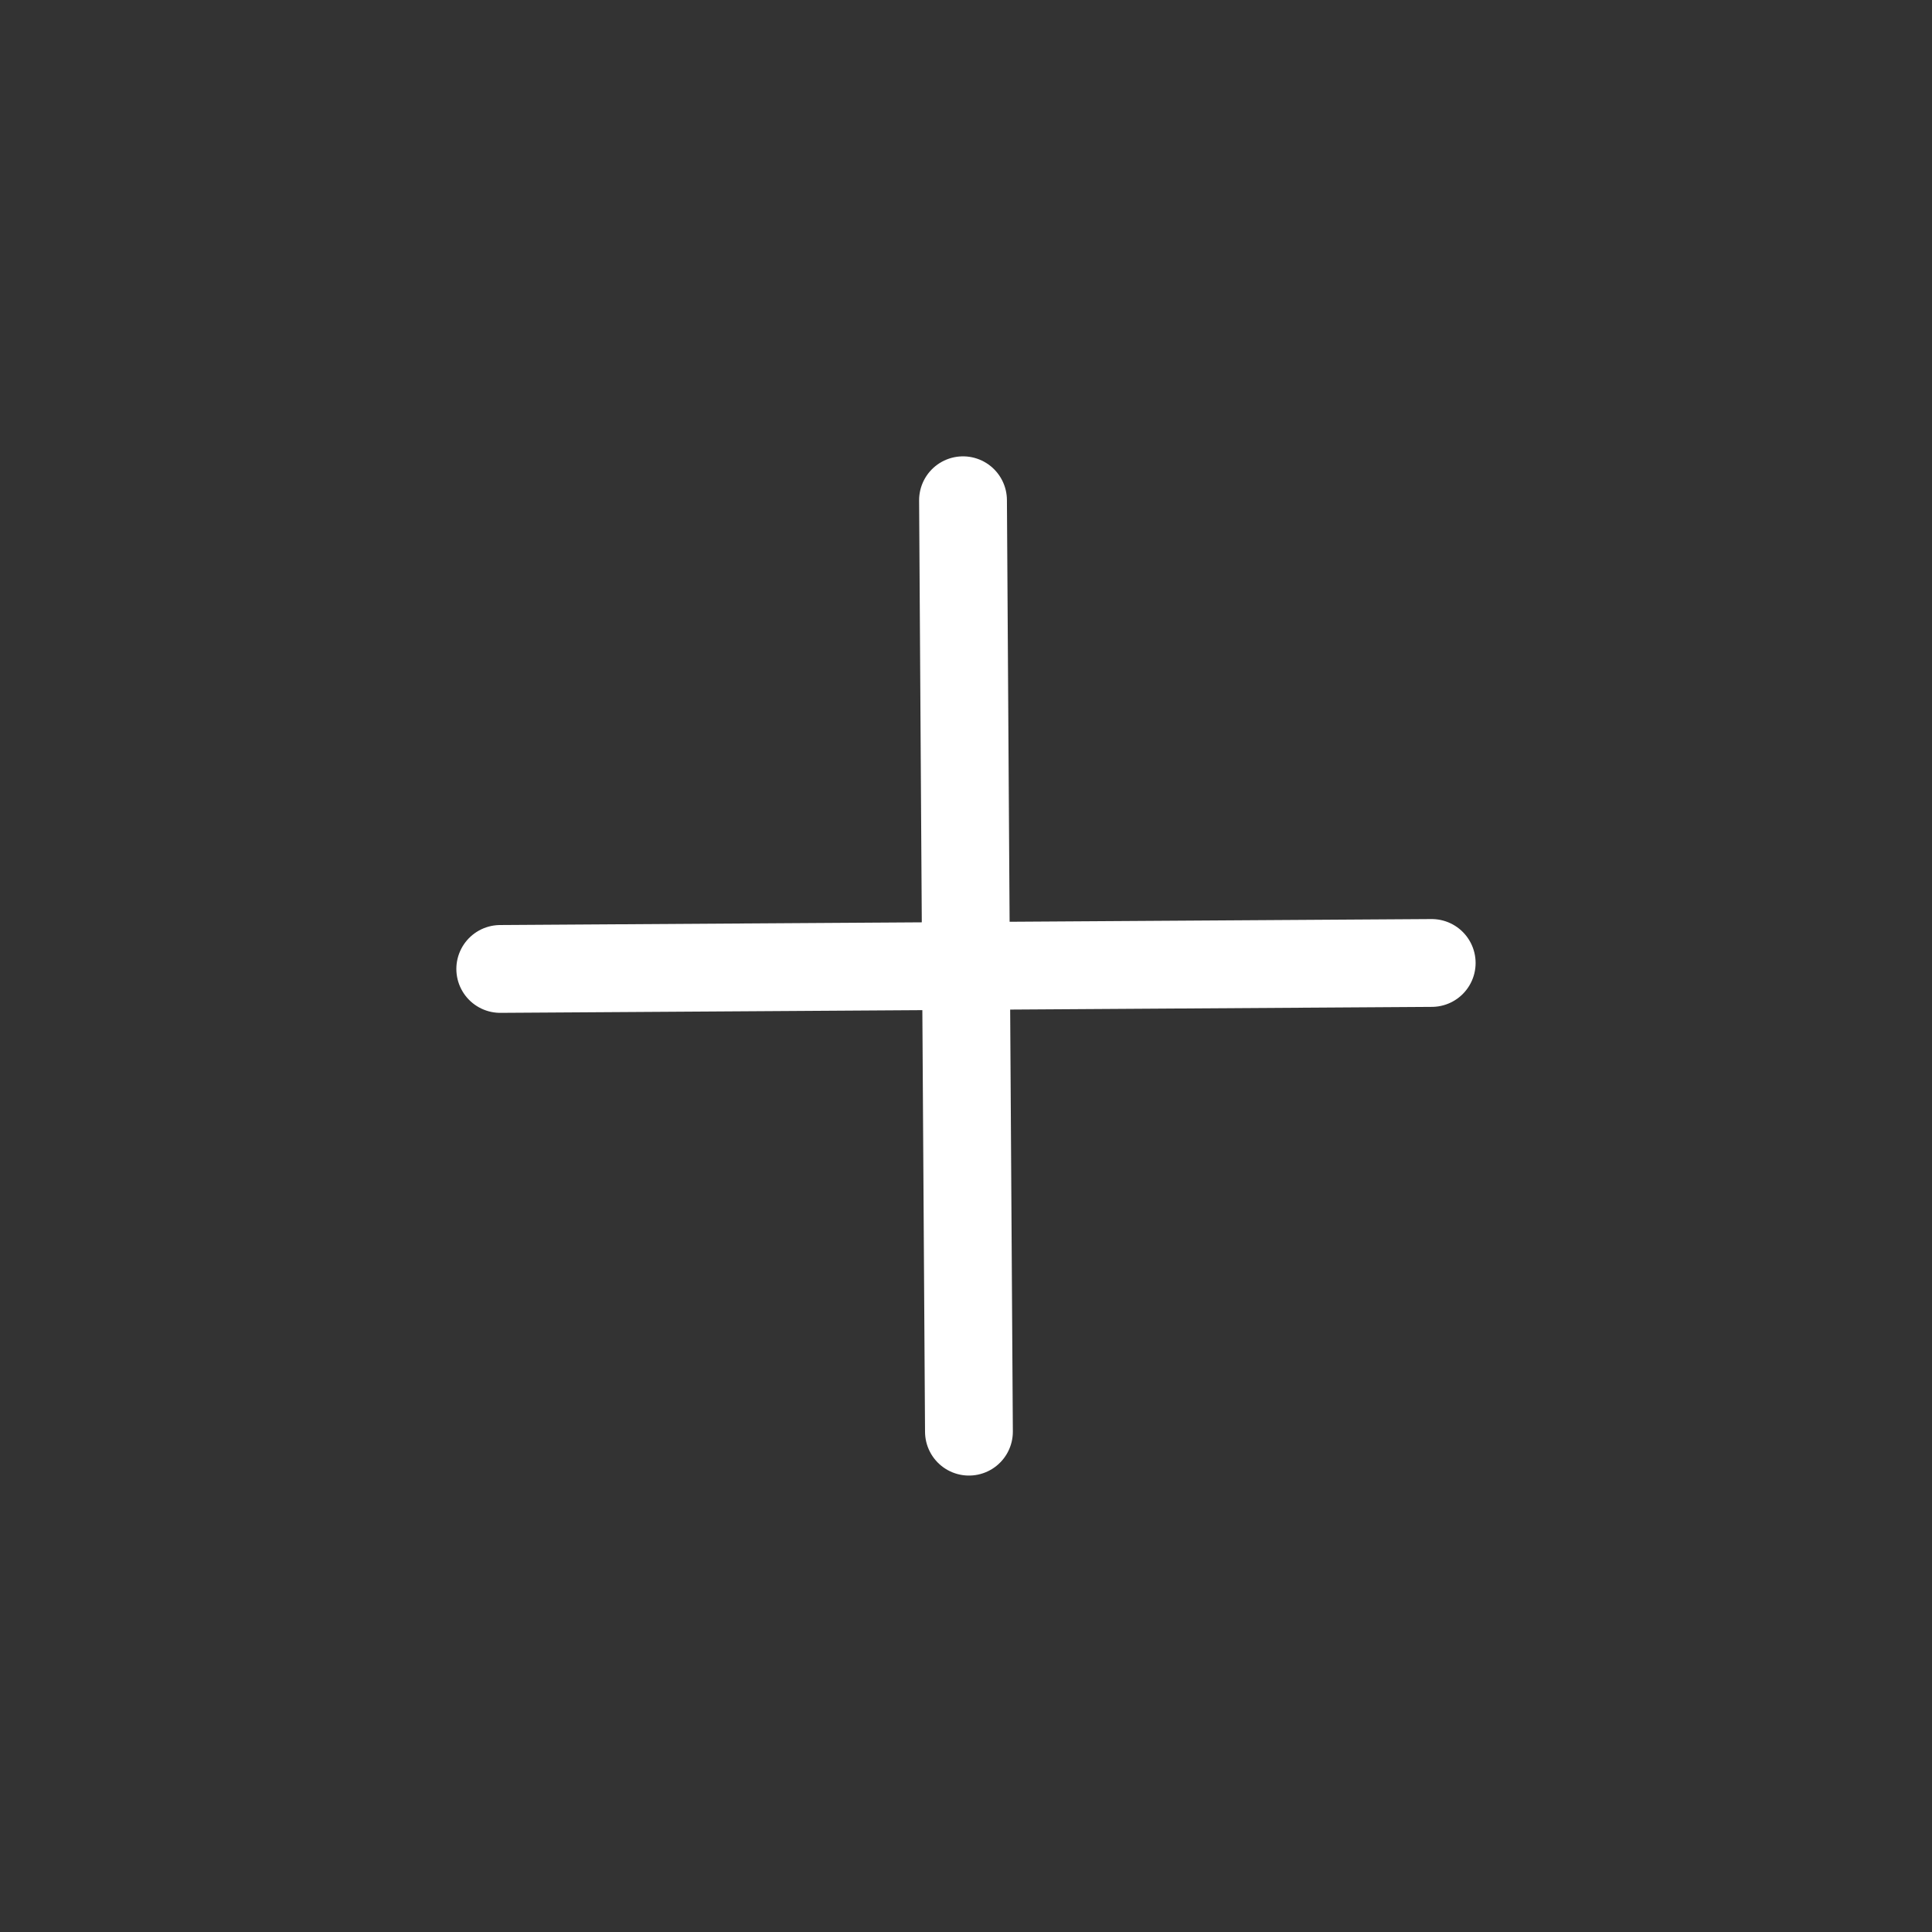
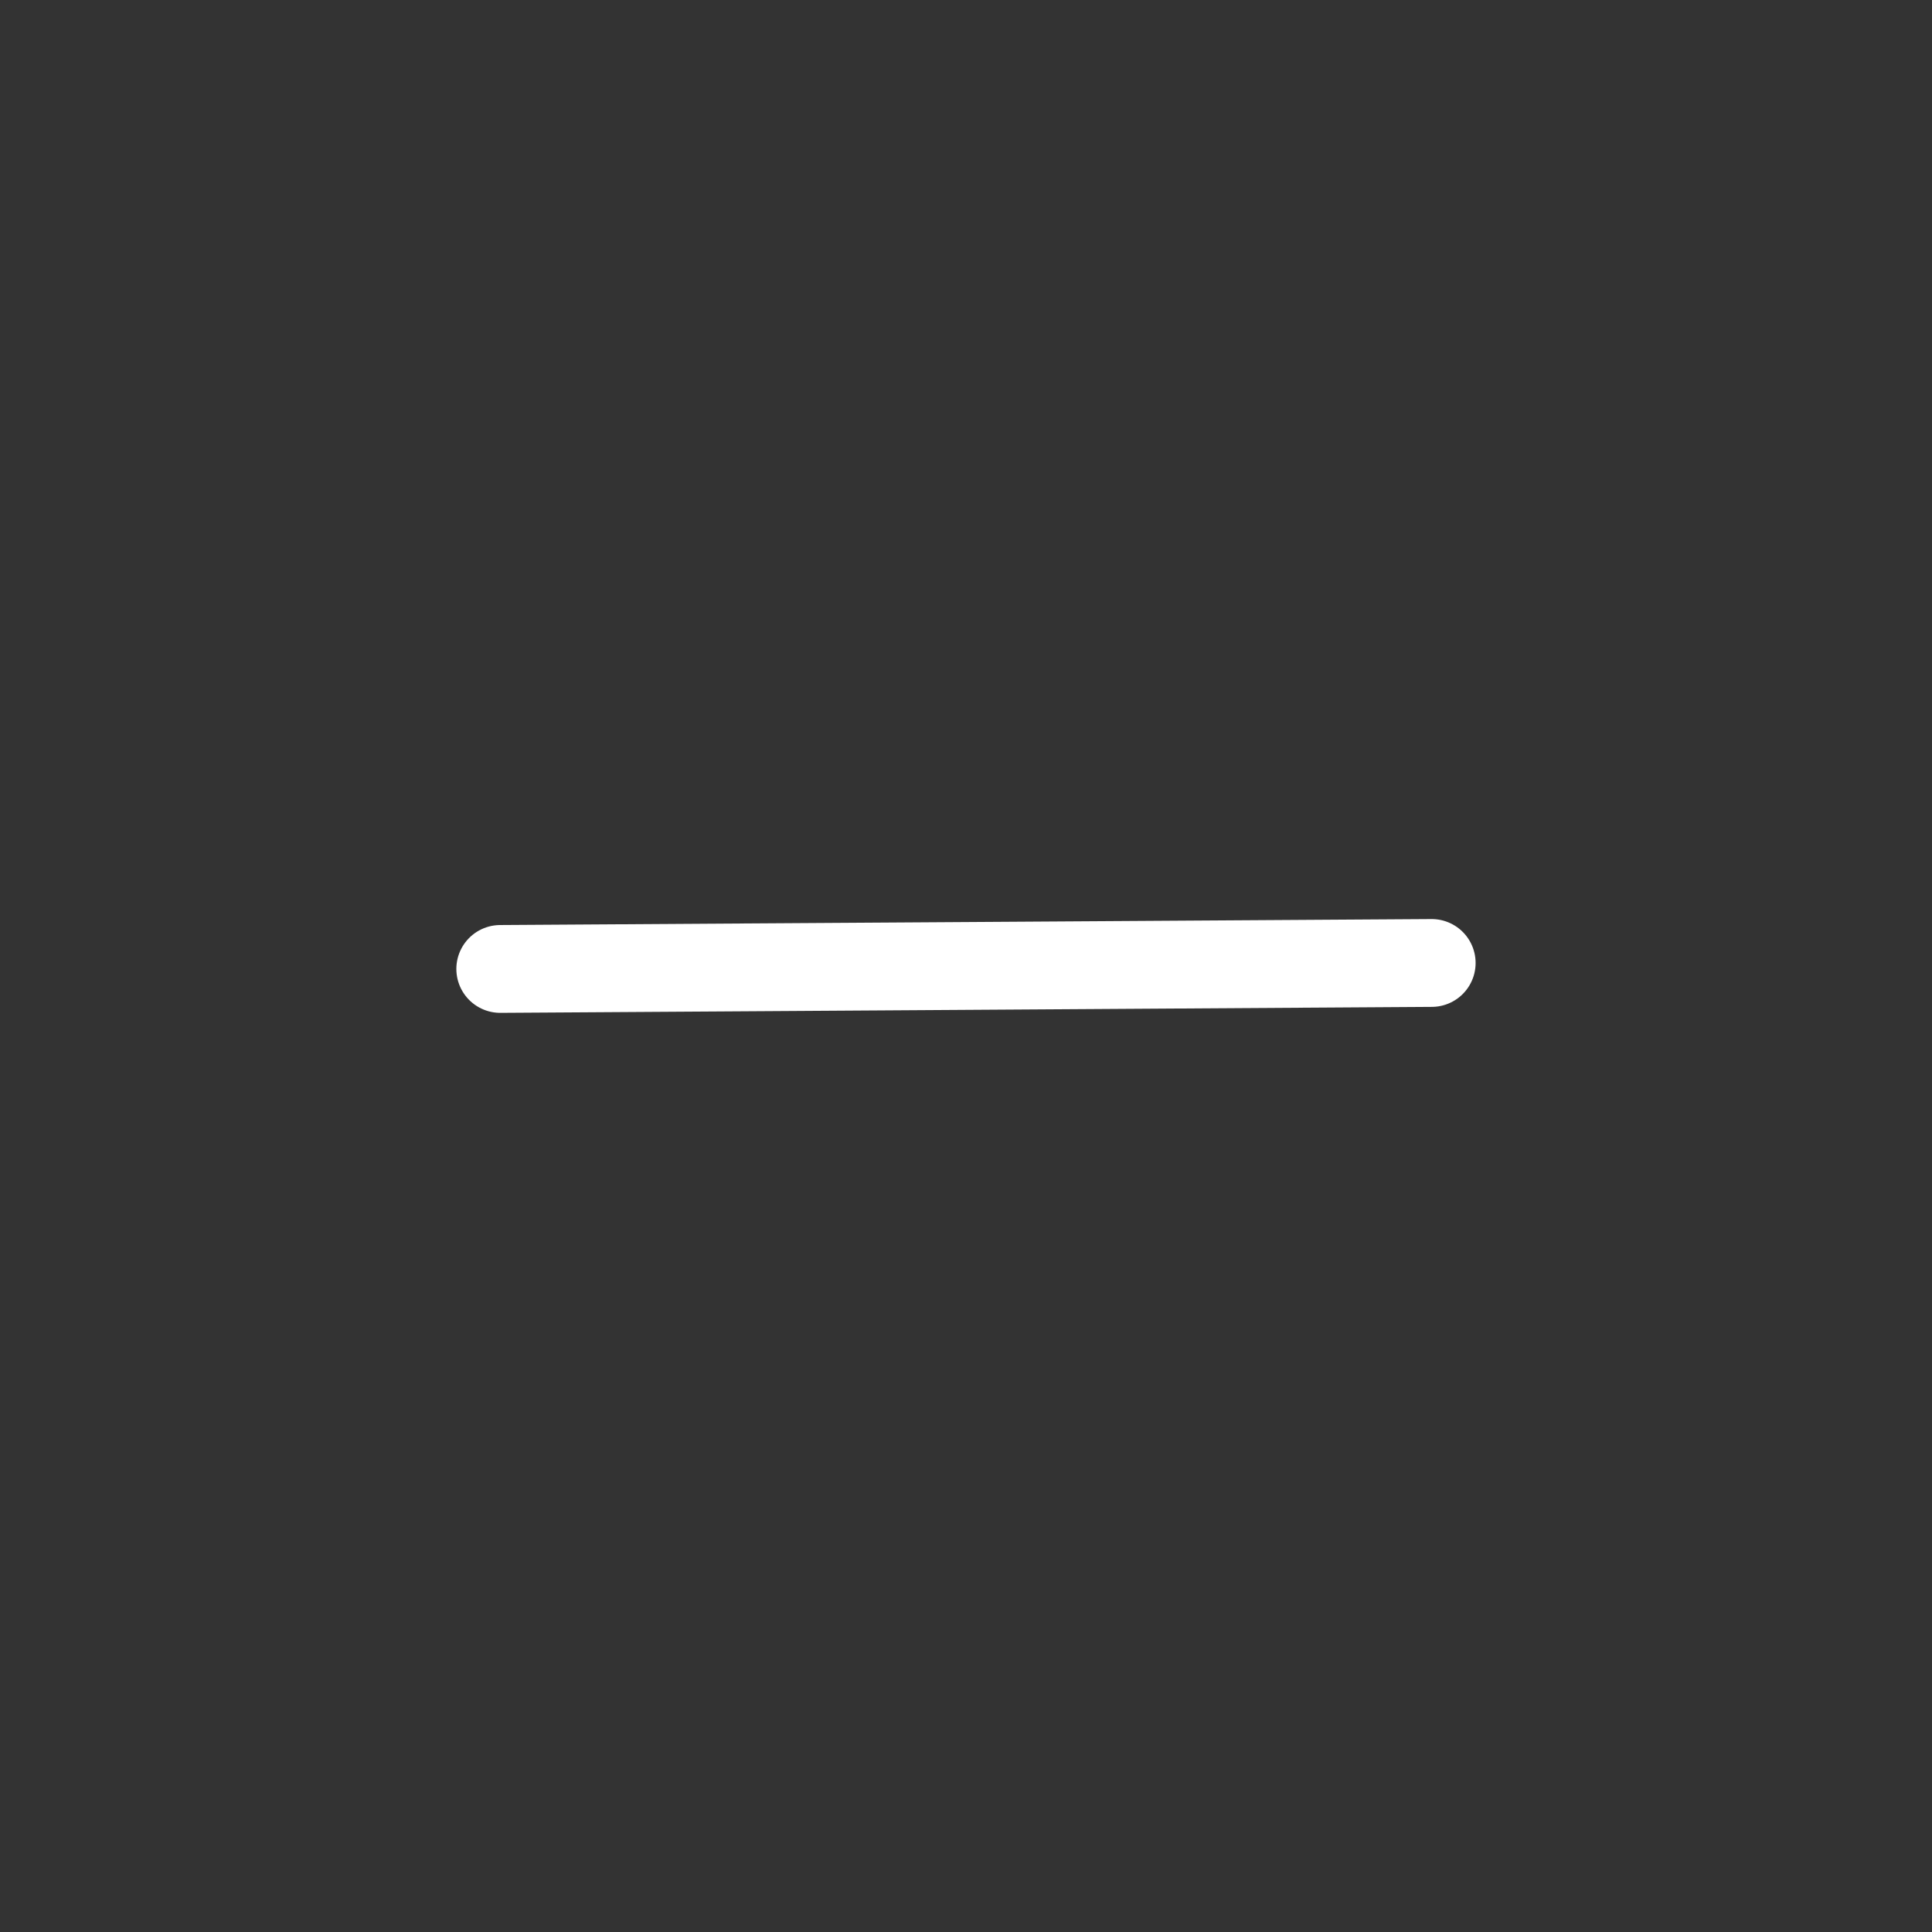
<svg xmlns="http://www.w3.org/2000/svg" width="44" height="44" viewBox="0 0 44 44" fill="none">
  <rect x="0" y="0" width="44" height="44" fill="#333333" stroke="none" />
  <g clip-path="url(#clip0_6659_1444)">
    <path d="M32.606 21.931L11.393 22.067" stroke="white" stroke-width="2" stroke-linecap="round" stroke-linejoin="round" />
-     <path d="M21.932 11.393L22.067 32.605" stroke="white" stroke-width="2" stroke-linecap="round" stroke-linejoin="round" />
  </g>
  <defs>
    <clipPath id="clip0_6659_1444">
      <rect width="30" height="30" fill="white" transform="translate(21.864 0.787) rotate(44.634)" />
    </clipPath>
  </defs>
</svg>